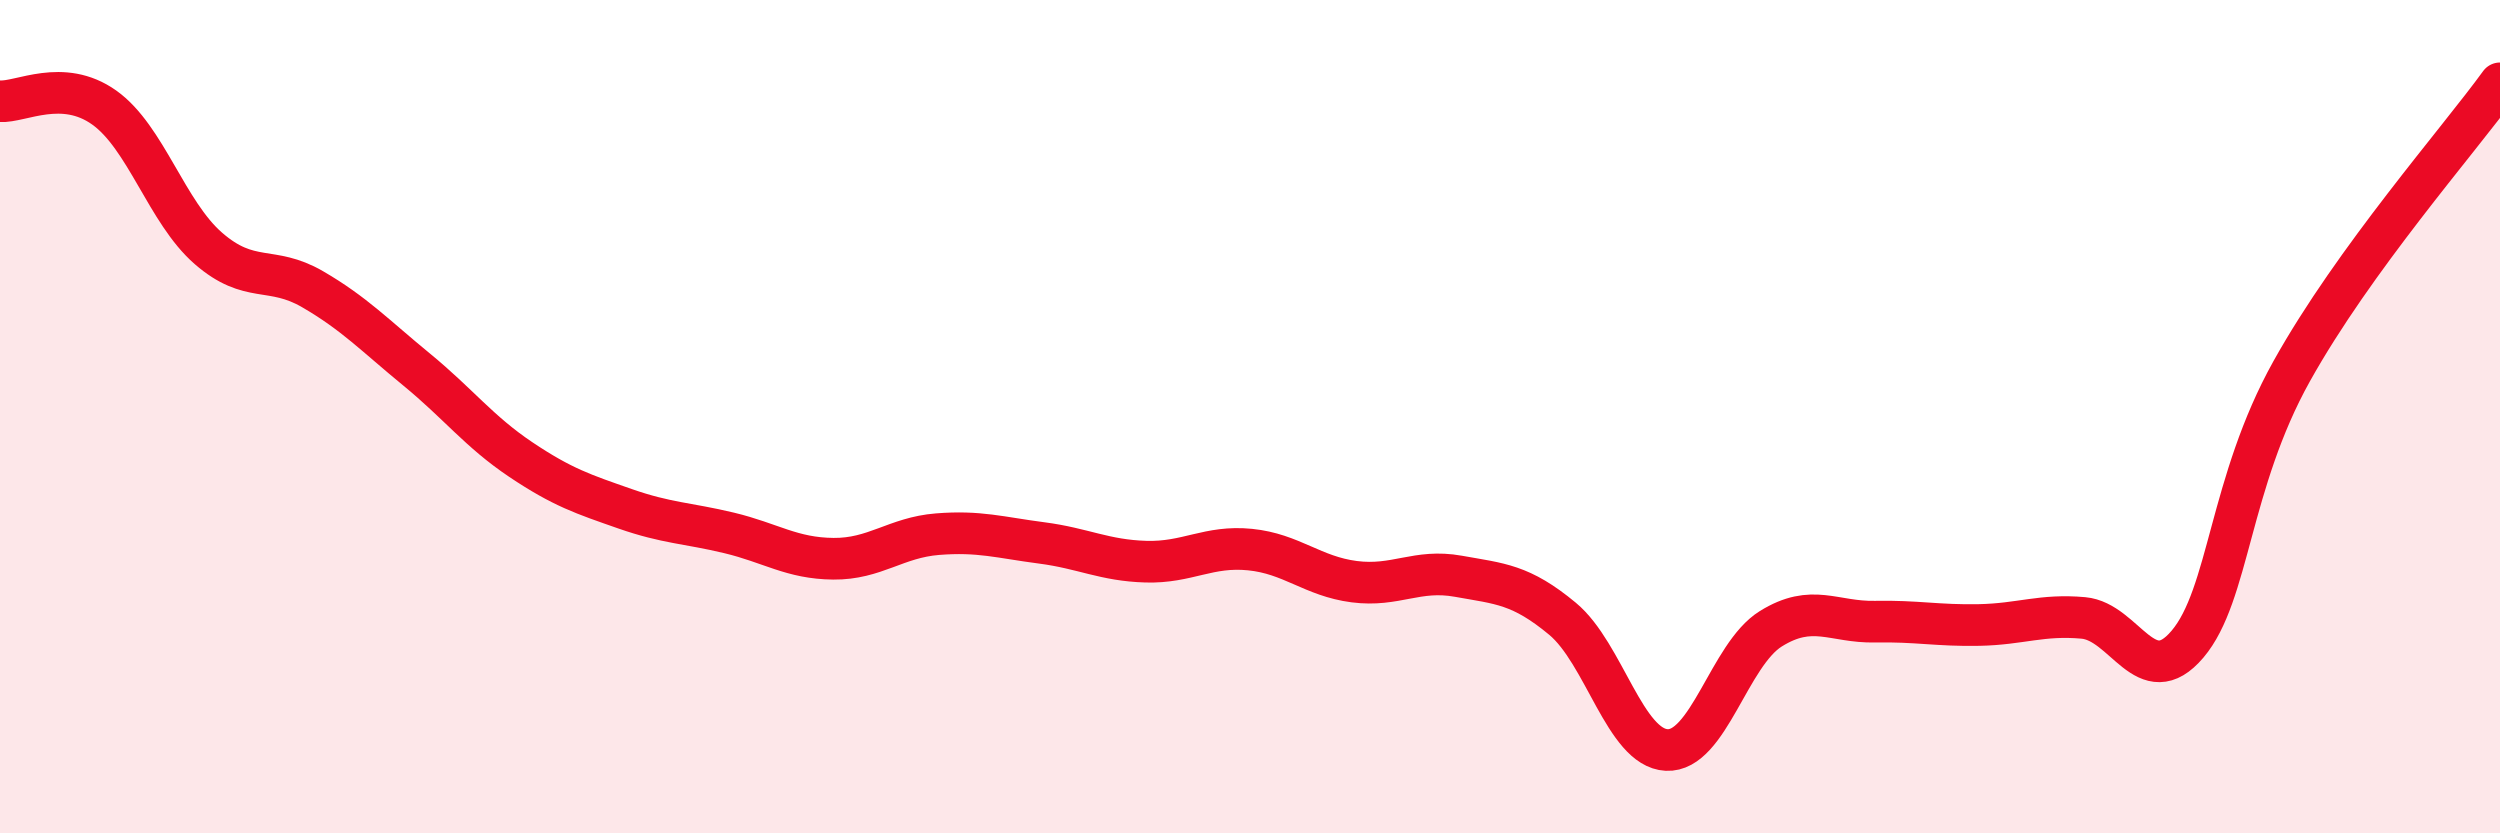
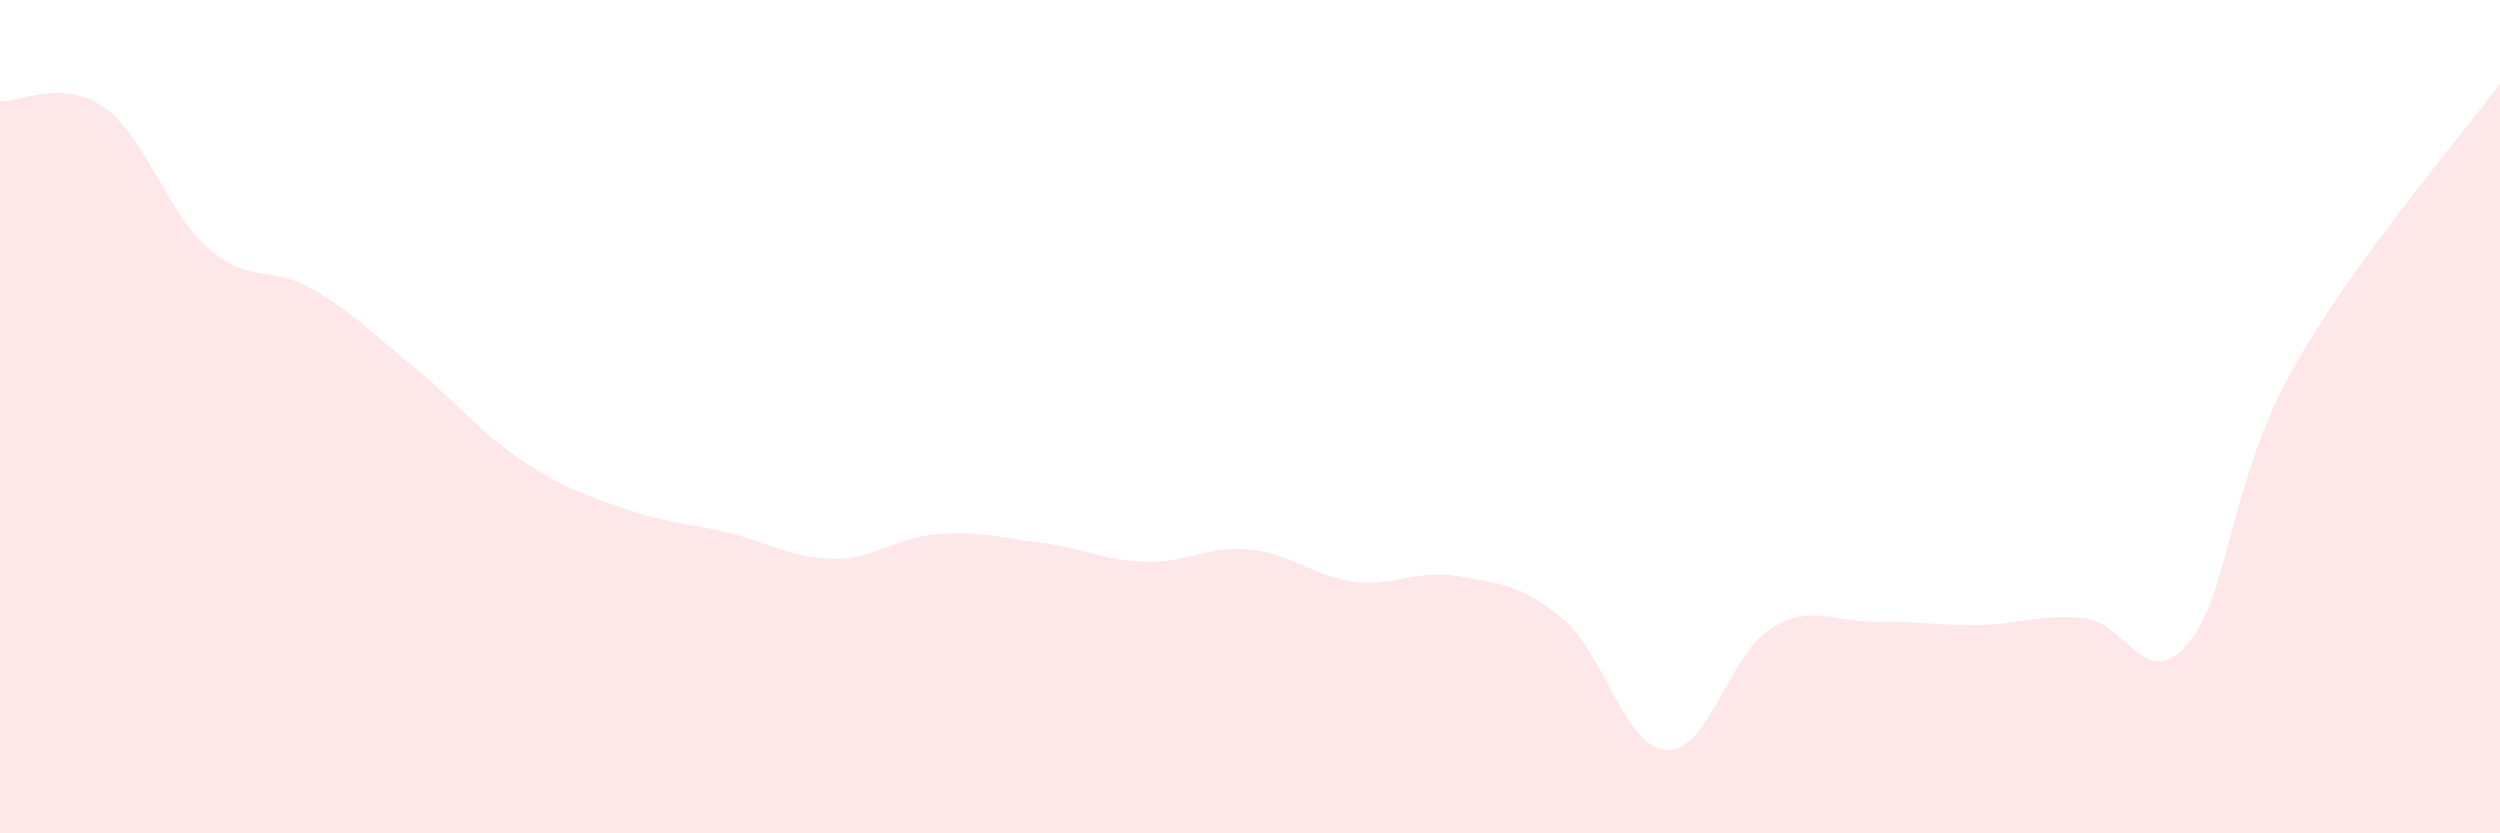
<svg xmlns="http://www.w3.org/2000/svg" width="60" height="20" viewBox="0 0 60 20">
  <path d="M 0,2.43 C 0.5,2.46 1.5,1.87 2.5,2.58 C 3.5,3.29 4,5.09 5,5.96 C 6,6.83 6.5,6.36 7.5,6.94 C 8.5,7.52 9,8.05 10,8.87 C 11,9.69 11.5,10.36 12.5,11.03 C 13.5,11.7 14,11.86 15,12.21 C 16,12.56 16.5,12.55 17.5,12.79 C 18.5,13.03 19,13.4 20,13.41 C 21,13.42 21.5,12.9 22.5,12.82 C 23.5,12.74 24,12.9 25,13.03 C 26,13.16 26.5,13.45 27.5,13.48 C 28.5,13.51 29,13.09 30,13.19 C 31,13.29 31.5,13.83 32.5,13.96 C 33.5,14.09 34,13.65 35,13.83 C 36,14.01 36.5,14.02 37.5,14.85 C 38.5,15.68 39,17.95 40,18 C 41,18.05 41.5,15.71 42.5,15.09 C 43.5,14.47 44,14.94 45,14.92 C 46,14.9 46.5,15.02 47.5,15 C 48.5,14.98 49,14.74 50,14.83 C 51,14.92 51.5,16.64 52.5,15.46 C 53.5,14.28 53.5,11.6 55,8.91 C 56.5,6.22 59,3.38 60,2L60 20L0 20Z" fill="#EB0A25" opacity="0.1" stroke-linecap="round" stroke-linejoin="round" />
-   <path d="M 0,2.43 C 0.5,2.46 1.5,1.87 2.5,2.58 C 3.5,3.29 4,5.09 5,5.96 C 6,6.83 6.5,6.36 7.5,6.94 C 8.5,7.52 9,8.05 10,8.87 C 11,9.69 11.5,10.36 12.5,11.03 C 13.5,11.7 14,11.86 15,12.21 C 16,12.56 16.5,12.55 17.5,12.79 C 18.5,13.03 19,13.4 20,13.41 C 21,13.42 21.5,12.9 22.5,12.82 C 23.5,12.74 24,12.9 25,13.03 C 26,13.16 26.5,13.45 27.5,13.48 C 28.5,13.51 29,13.09 30,13.19 C 31,13.29 31.5,13.83 32.5,13.96 C 33.5,14.09 34,13.65 35,13.83 C 36,14.01 36.5,14.02 37.5,14.85 C 38.5,15.68 39,17.95 40,18 C 41,18.05 41.5,15.71 42.5,15.09 C 43.5,14.47 44,14.94 45,14.92 C 46,14.9 46.5,15.02 47.5,15 C 48.5,14.98 49,14.74 50,14.83 C 51,14.92 51.5,16.64 52.5,15.46 C 53.5,14.28 53.5,11.6 55,8.91 C 56.5,6.22 59,3.38 60,2" stroke="#EB0A25" stroke-width="1" fill="none" stroke-linecap="round" stroke-linejoin="round" />
</svg>